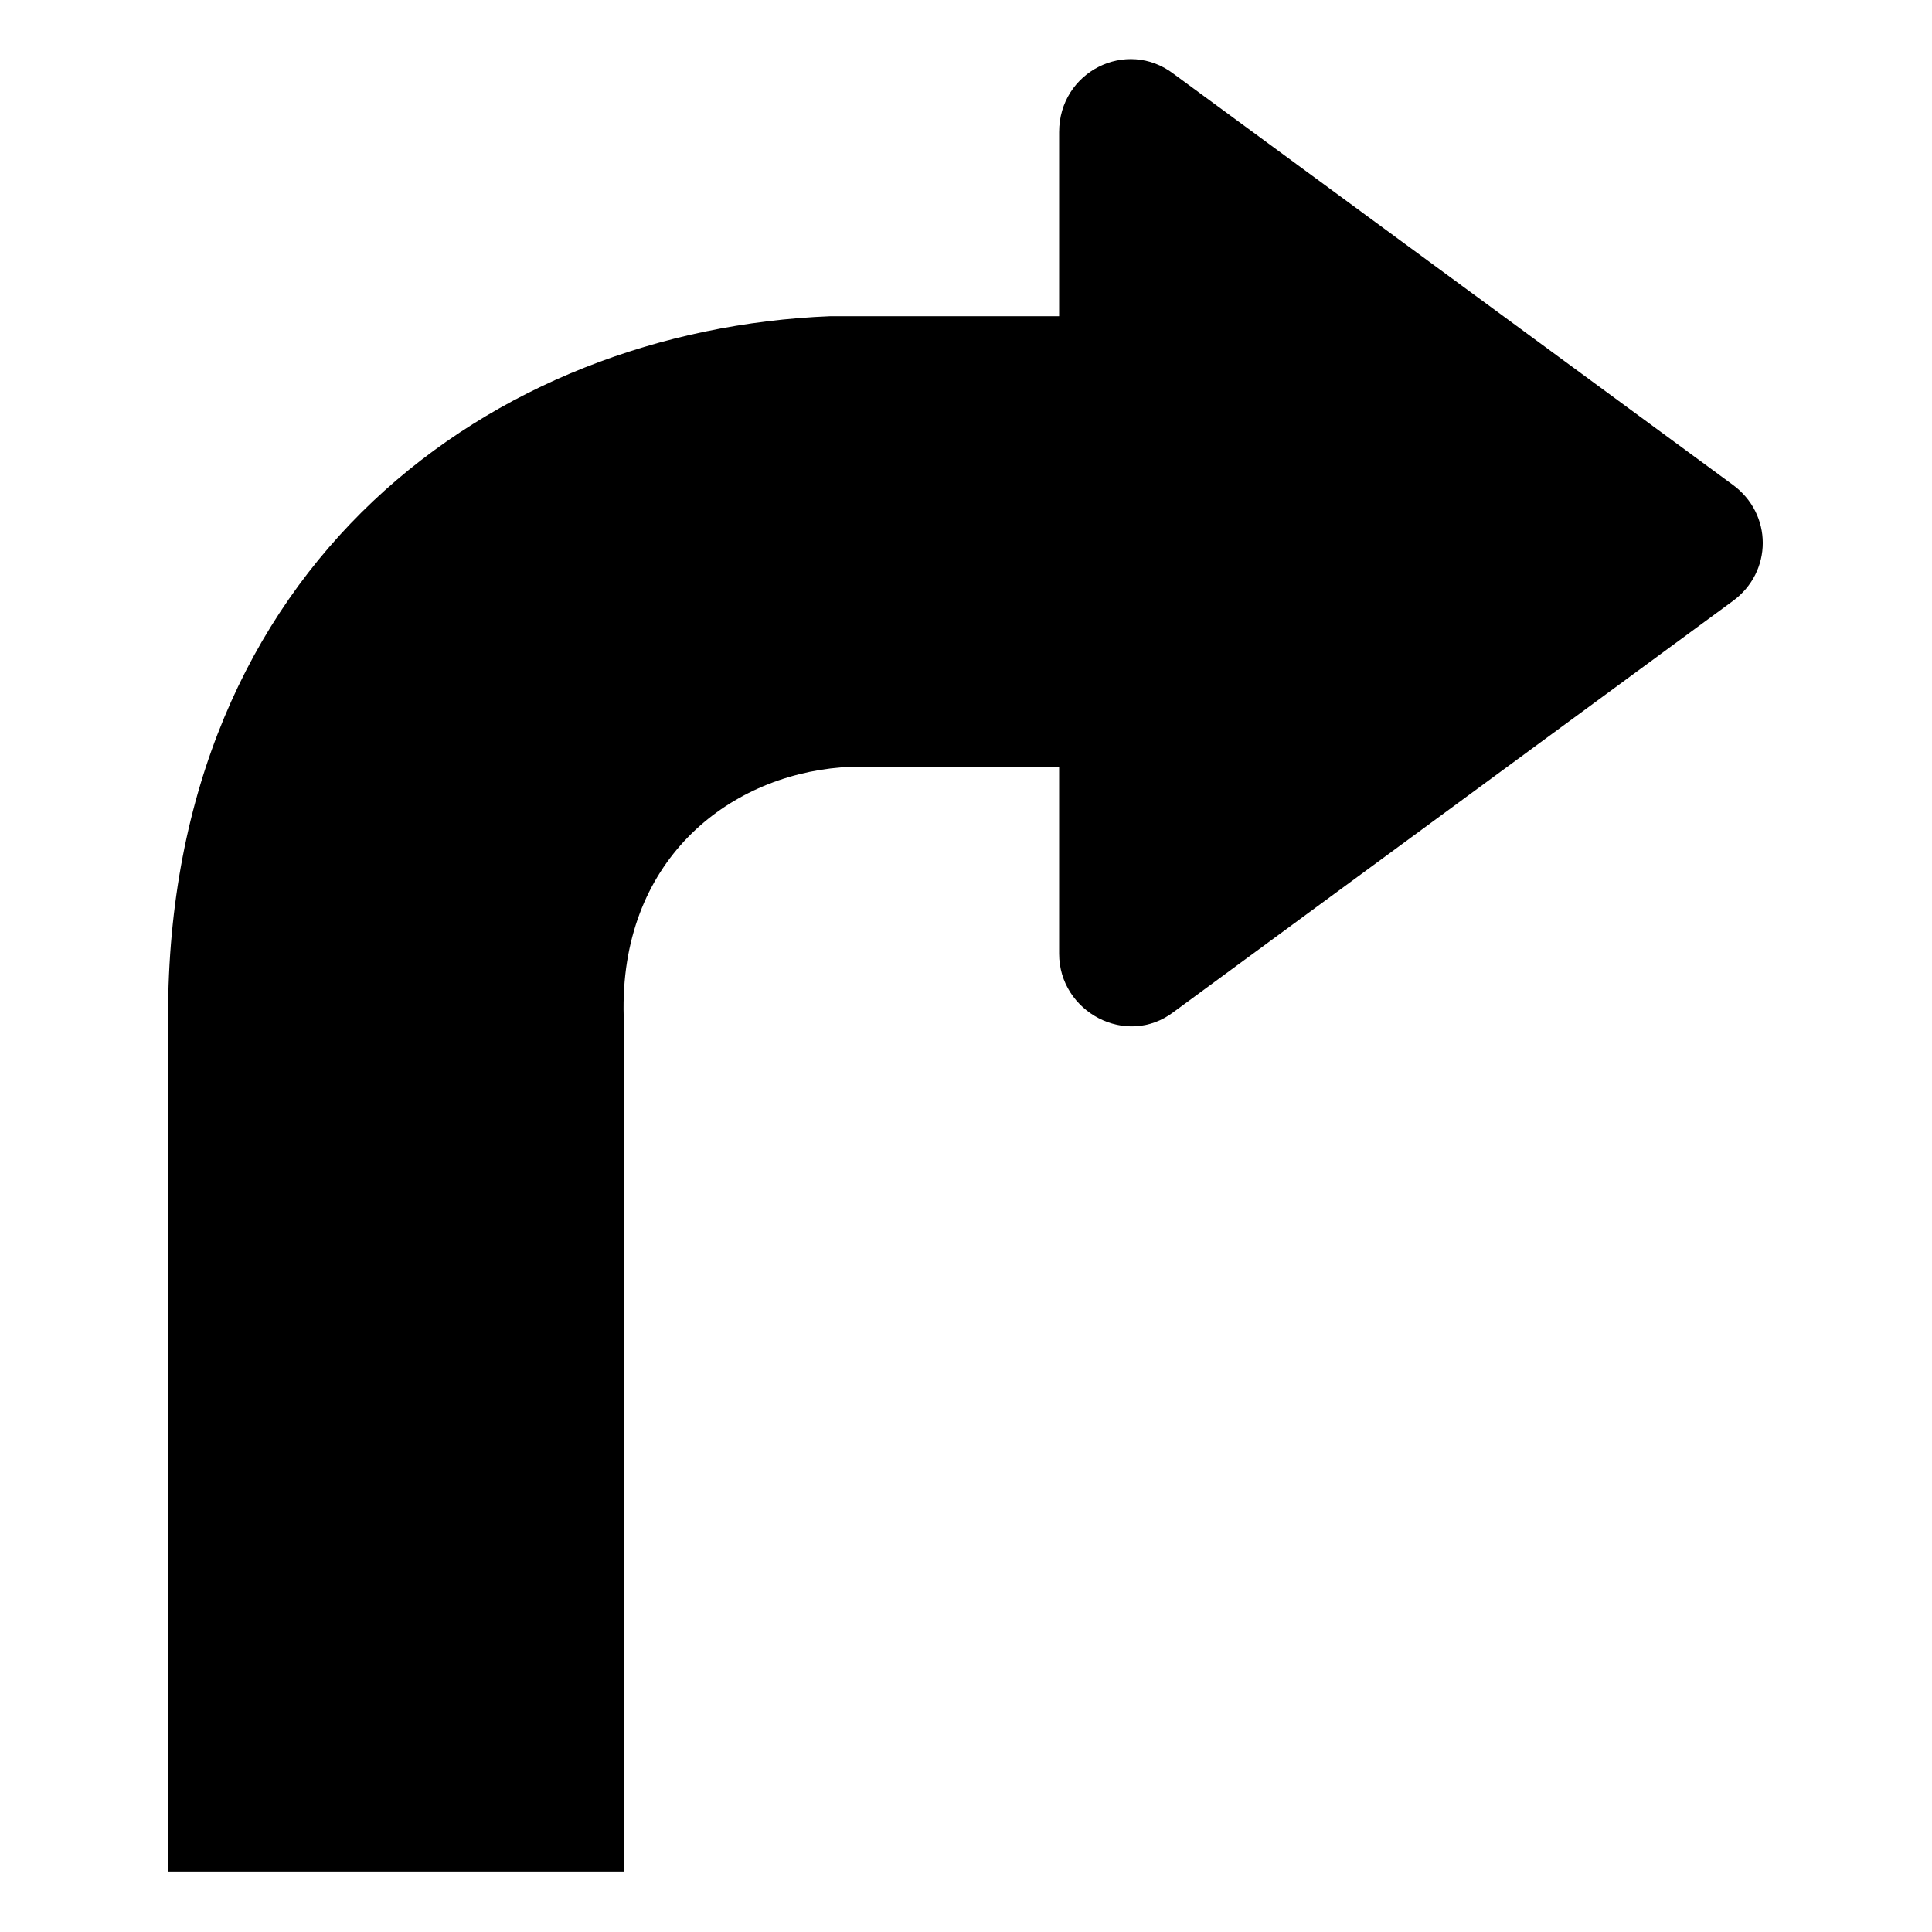
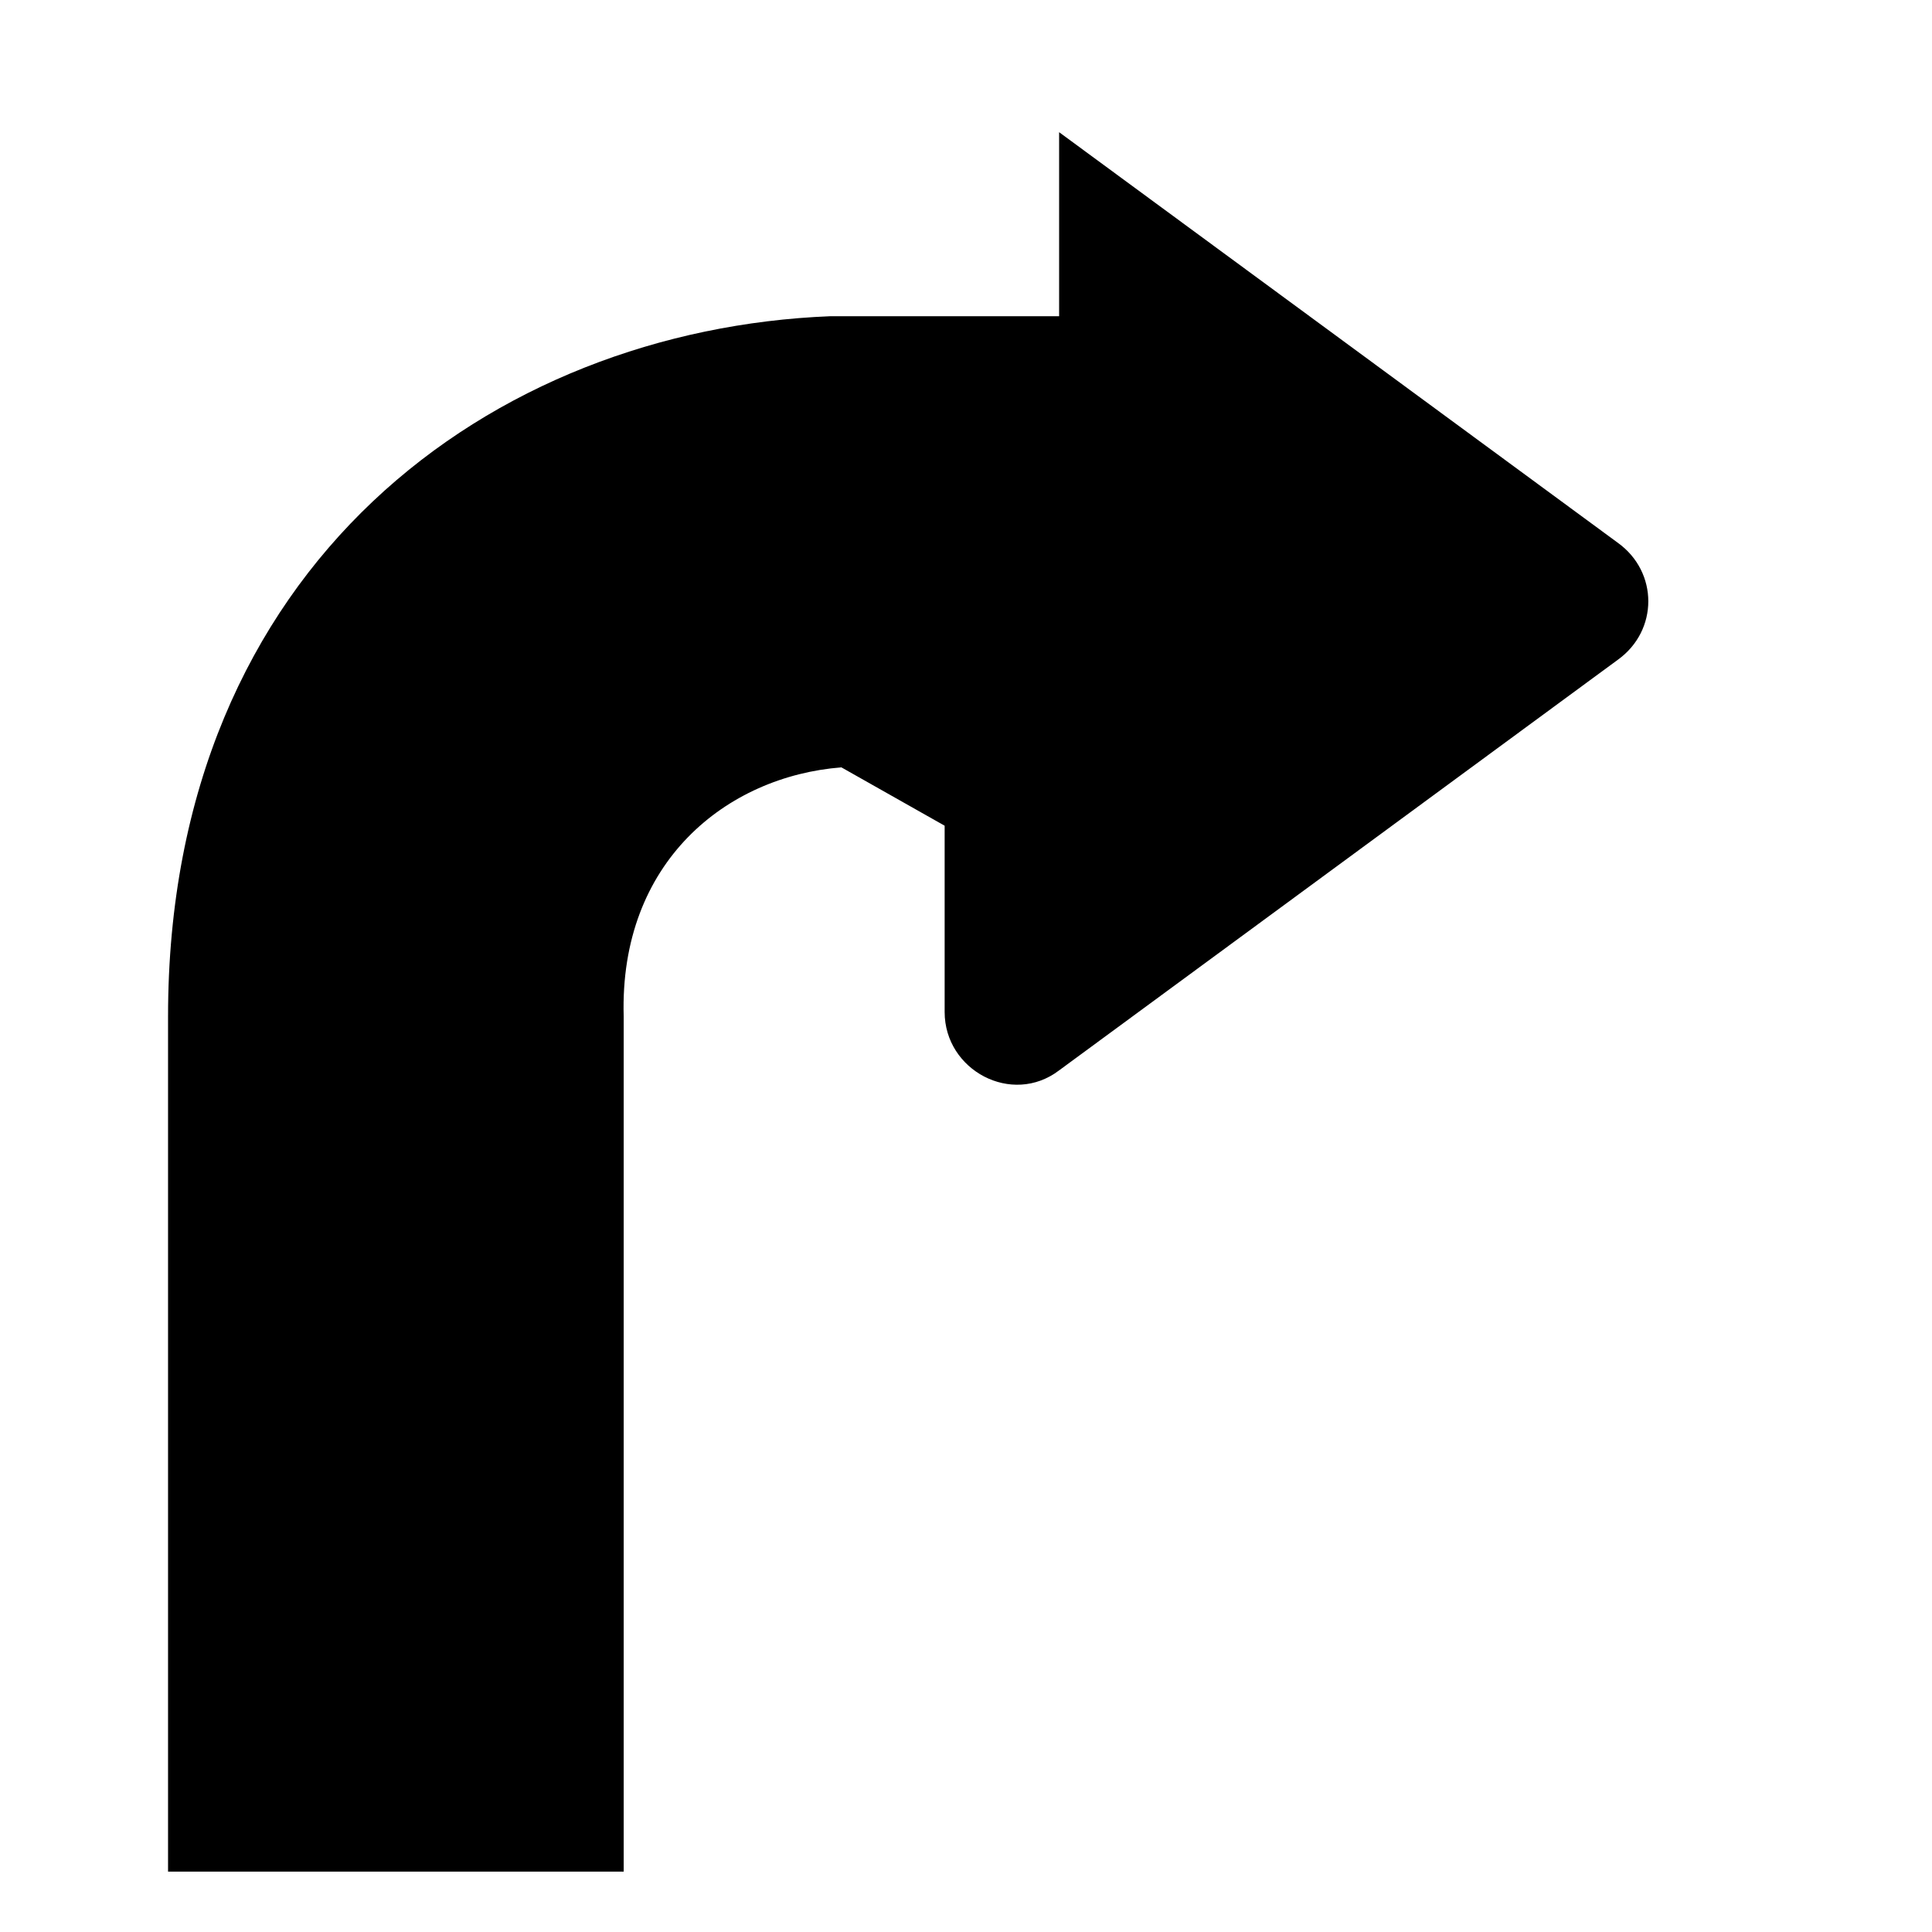
<svg xmlns="http://www.w3.org/2000/svg" fill="#000000" width="800px" height="800px" version="1.1" viewBox="144 144 512 512">
-   <path d="m366.98 347.36c-30.336 2.379-58.887 24.98-57.695 66.023v226.62h-120.75v-226.62c0-120.15 86.25-182.02 175.47-185.58h19.629 41.043v-48.773c0-16.059 17.844-24.98 30.336-15.465l148.11 108.85c10.707 7.734 10.707 23.199 0 30.93l-148.11 108.85c-12.492 9.516-30.336 0-30.336-15.465v-49.371z" fill-rule="evenodd" />
+   <path d="m366.98 347.36c-30.336 2.379-58.887 24.98-57.695 66.023v226.62h-120.75v-226.62c0-120.15 86.25-182.02 175.47-185.58h19.629 41.043v-48.773l148.11 108.85c10.707 7.734 10.707 23.199 0 30.93l-148.11 108.85c-12.492 9.516-30.336 0-30.336-15.465v-49.371z" fill-rule="evenodd" />
</svg>